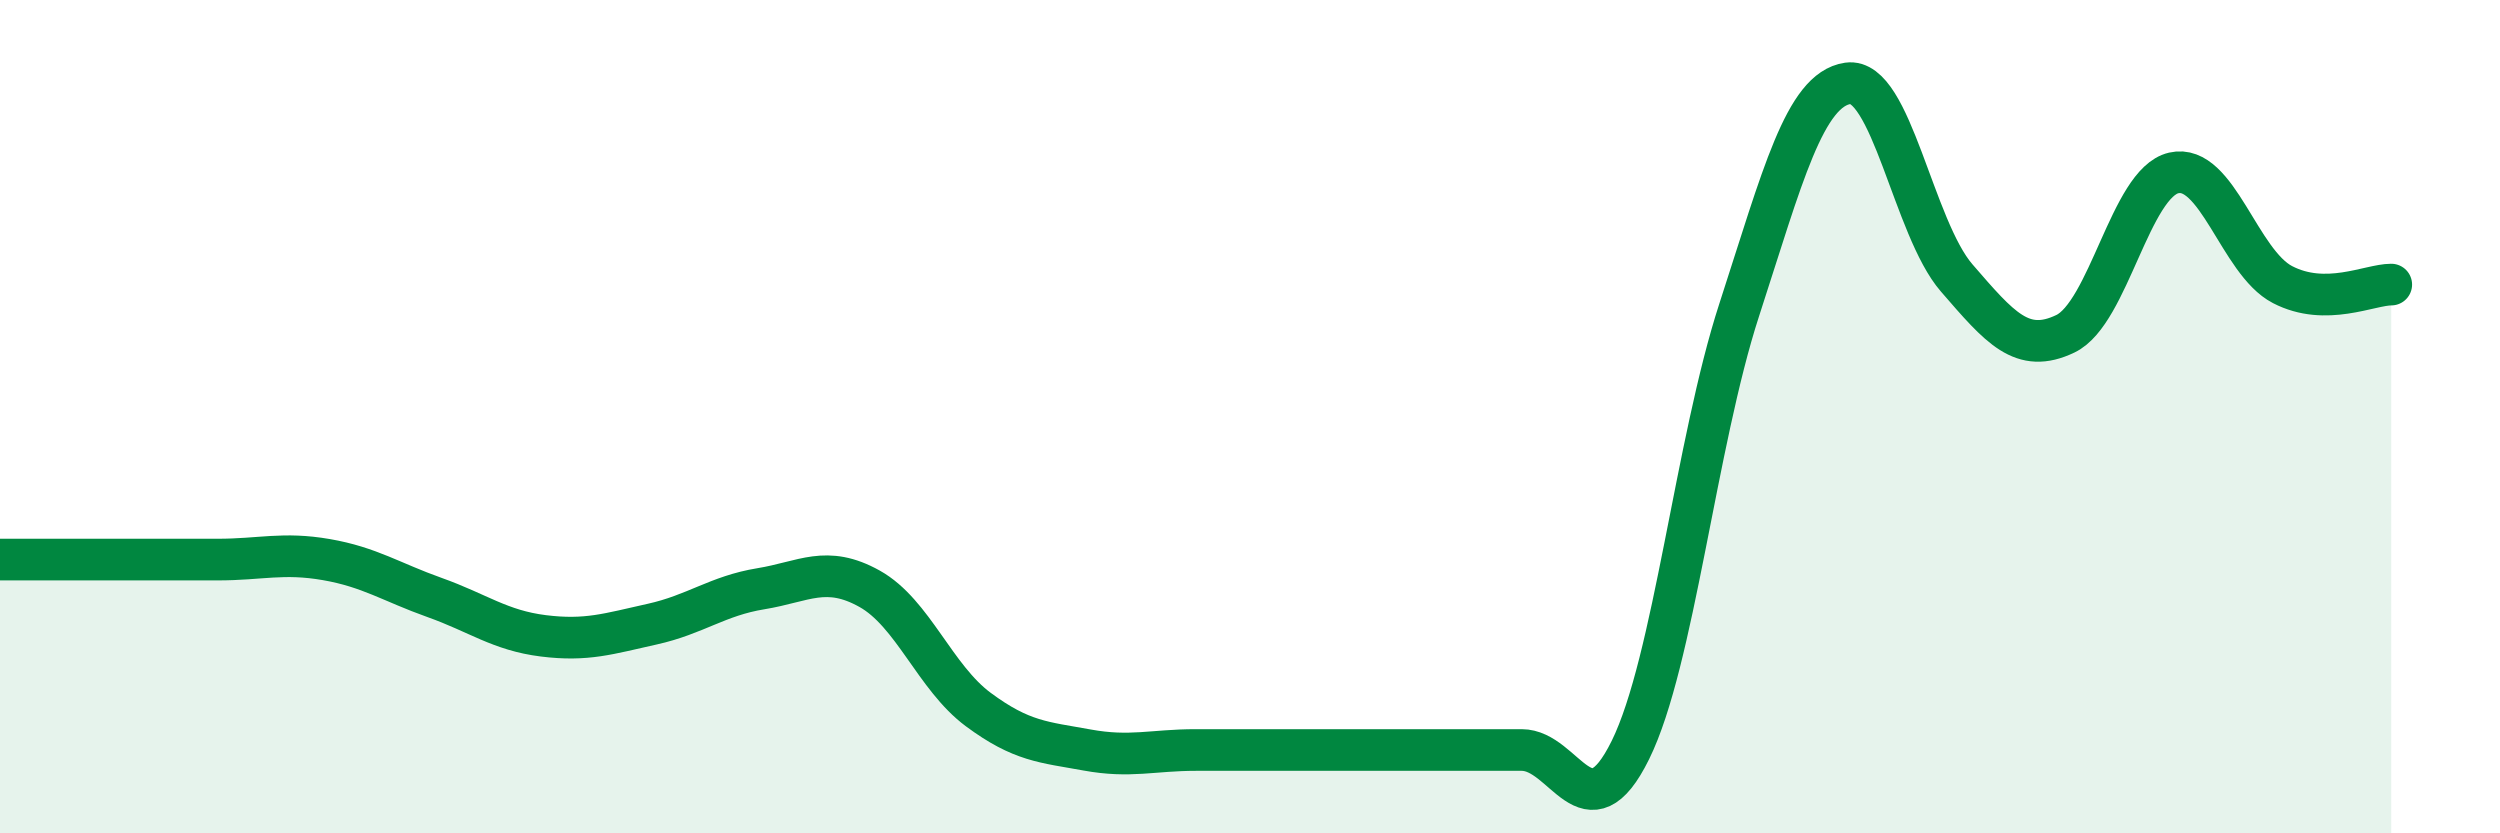
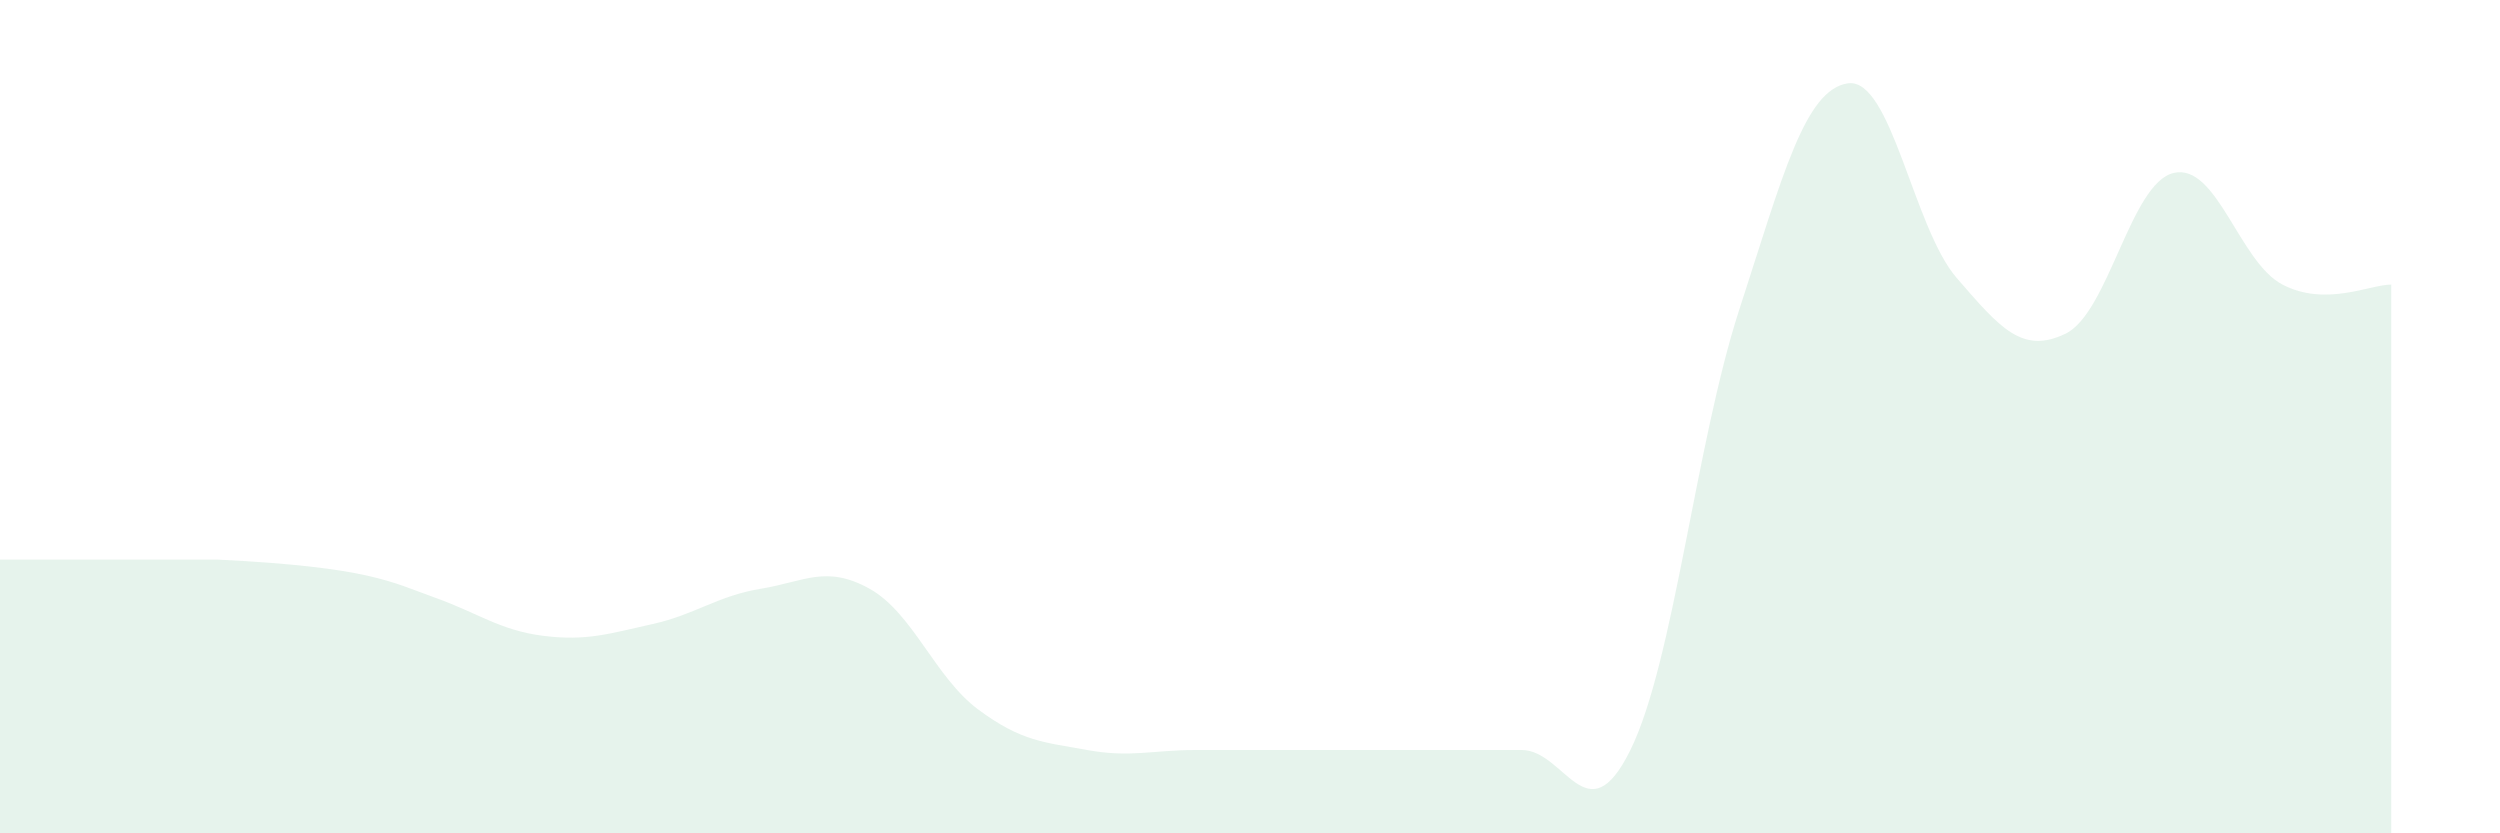
<svg xmlns="http://www.w3.org/2000/svg" width="60" height="20" viewBox="0 0 60 20">
-   <path d="M 0,13.43 C 0.52,13.43 1.57,13.43 2.61,13.43 C 3.65,13.43 4.18,13.43 5.22,13.43 C 6.26,13.43 6.79,13.25 7.83,13.43 C 8.87,13.61 9.39,13.97 10.43,14.34 C 11.47,14.71 12,15.13 13.04,15.26 C 14.08,15.39 14.61,15.21 15.65,14.98 C 16.69,14.75 17.22,14.3 18.26,14.13 C 19.3,13.96 19.83,13.55 20.87,14.13 C 21.91,14.71 22.44,16.26 23.48,17.03 C 24.52,17.8 25.05,17.81 26.09,18 C 27.13,18.19 27.66,18 28.7,18 C 29.74,18 30.26,18 31.3,18 C 32.34,18 32.87,18 33.91,18 C 34.95,18 35.48,18 36.52,18 C 37.56,18 38.09,20.11 39.13,18 C 40.17,15.89 40.7,10.64 41.74,7.44 C 42.78,4.24 43.31,2.15 44.35,2 C 45.39,1.85 45.92,5.47 46.96,6.67 C 48,7.87 48.53,8.51 49.57,8.01 C 50.61,7.51 51.13,4.39 52.17,4.15 C 53.21,3.91 53.74,6.29 54.78,6.83 C 55.82,7.37 56.87,6.83 57.39,6.83L57.39 20L0 20Z" fill="#008740" opacity="0.1" stroke-linecap="round" stroke-linejoin="round" />
-   <path d="M 0,13.43 C 0.52,13.43 1.57,13.43 2.61,13.43 C 3.65,13.43 4.18,13.43 5.22,13.43 C 6.26,13.43 6.79,13.25 7.83,13.43 C 8.87,13.61 9.39,13.97 10.43,14.34 C 11.47,14.71 12,15.13 13.04,15.26 C 14.08,15.39 14.61,15.21 15.65,14.98 C 16.69,14.75 17.22,14.3 18.26,14.13 C 19.3,13.96 19.83,13.55 20.87,14.13 C 21.91,14.71 22.44,16.26 23.48,17.03 C 24.52,17.8 25.05,17.81 26.09,18 C 27.13,18.19 27.66,18 28.7,18 C 29.74,18 30.26,18 31.3,18 C 32.34,18 32.87,18 33.91,18 C 34.95,18 35.48,18 36.52,18 C 37.56,18 38.09,20.11 39.13,18 C 40.17,15.89 40.7,10.64 41.74,7.44 C 42.78,4.24 43.31,2.15 44.35,2 C 45.39,1.85 45.92,5.47 46.96,6.67 C 48,7.87 48.53,8.51 49.57,8.01 C 50.61,7.51 51.13,4.39 52.17,4.15 C 53.21,3.91 53.74,6.29 54.78,6.83 C 55.82,7.37 56.87,6.83 57.39,6.83" stroke="#008740" stroke-width="1" fill="none" stroke-linecap="round" stroke-linejoin="round" />
+   <path d="M 0,13.43 C 0.52,13.43 1.57,13.43 2.61,13.43 C 3.65,13.43 4.18,13.43 5.22,13.43 C 8.87,13.61 9.39,13.97 10.43,14.34 C 11.47,14.71 12,15.13 13.04,15.26 C 14.08,15.39 14.61,15.21 15.65,14.98 C 16.69,14.75 17.22,14.3 18.26,14.13 C 19.3,13.96 19.83,13.55 20.87,14.13 C 21.91,14.71 22.44,16.26 23.48,17.03 C 24.52,17.8 25.05,17.81 26.09,18 C 27.13,18.19 27.66,18 28.7,18 C 29.74,18 30.26,18 31.3,18 C 32.34,18 32.87,18 33.91,18 C 34.95,18 35.48,18 36.52,18 C 37.56,18 38.09,20.11 39.13,18 C 40.17,15.89 40.7,10.64 41.74,7.44 C 42.78,4.24 43.31,2.15 44.35,2 C 45.39,1.85 45.92,5.47 46.96,6.67 C 48,7.87 48.53,8.51 49.57,8.01 C 50.61,7.51 51.13,4.39 52.17,4.15 C 53.21,3.91 53.74,6.29 54.78,6.83 C 55.82,7.37 56.87,6.83 57.39,6.83L57.39 20L0 20Z" fill="#008740" opacity="0.1" stroke-linecap="round" stroke-linejoin="round" />
</svg>